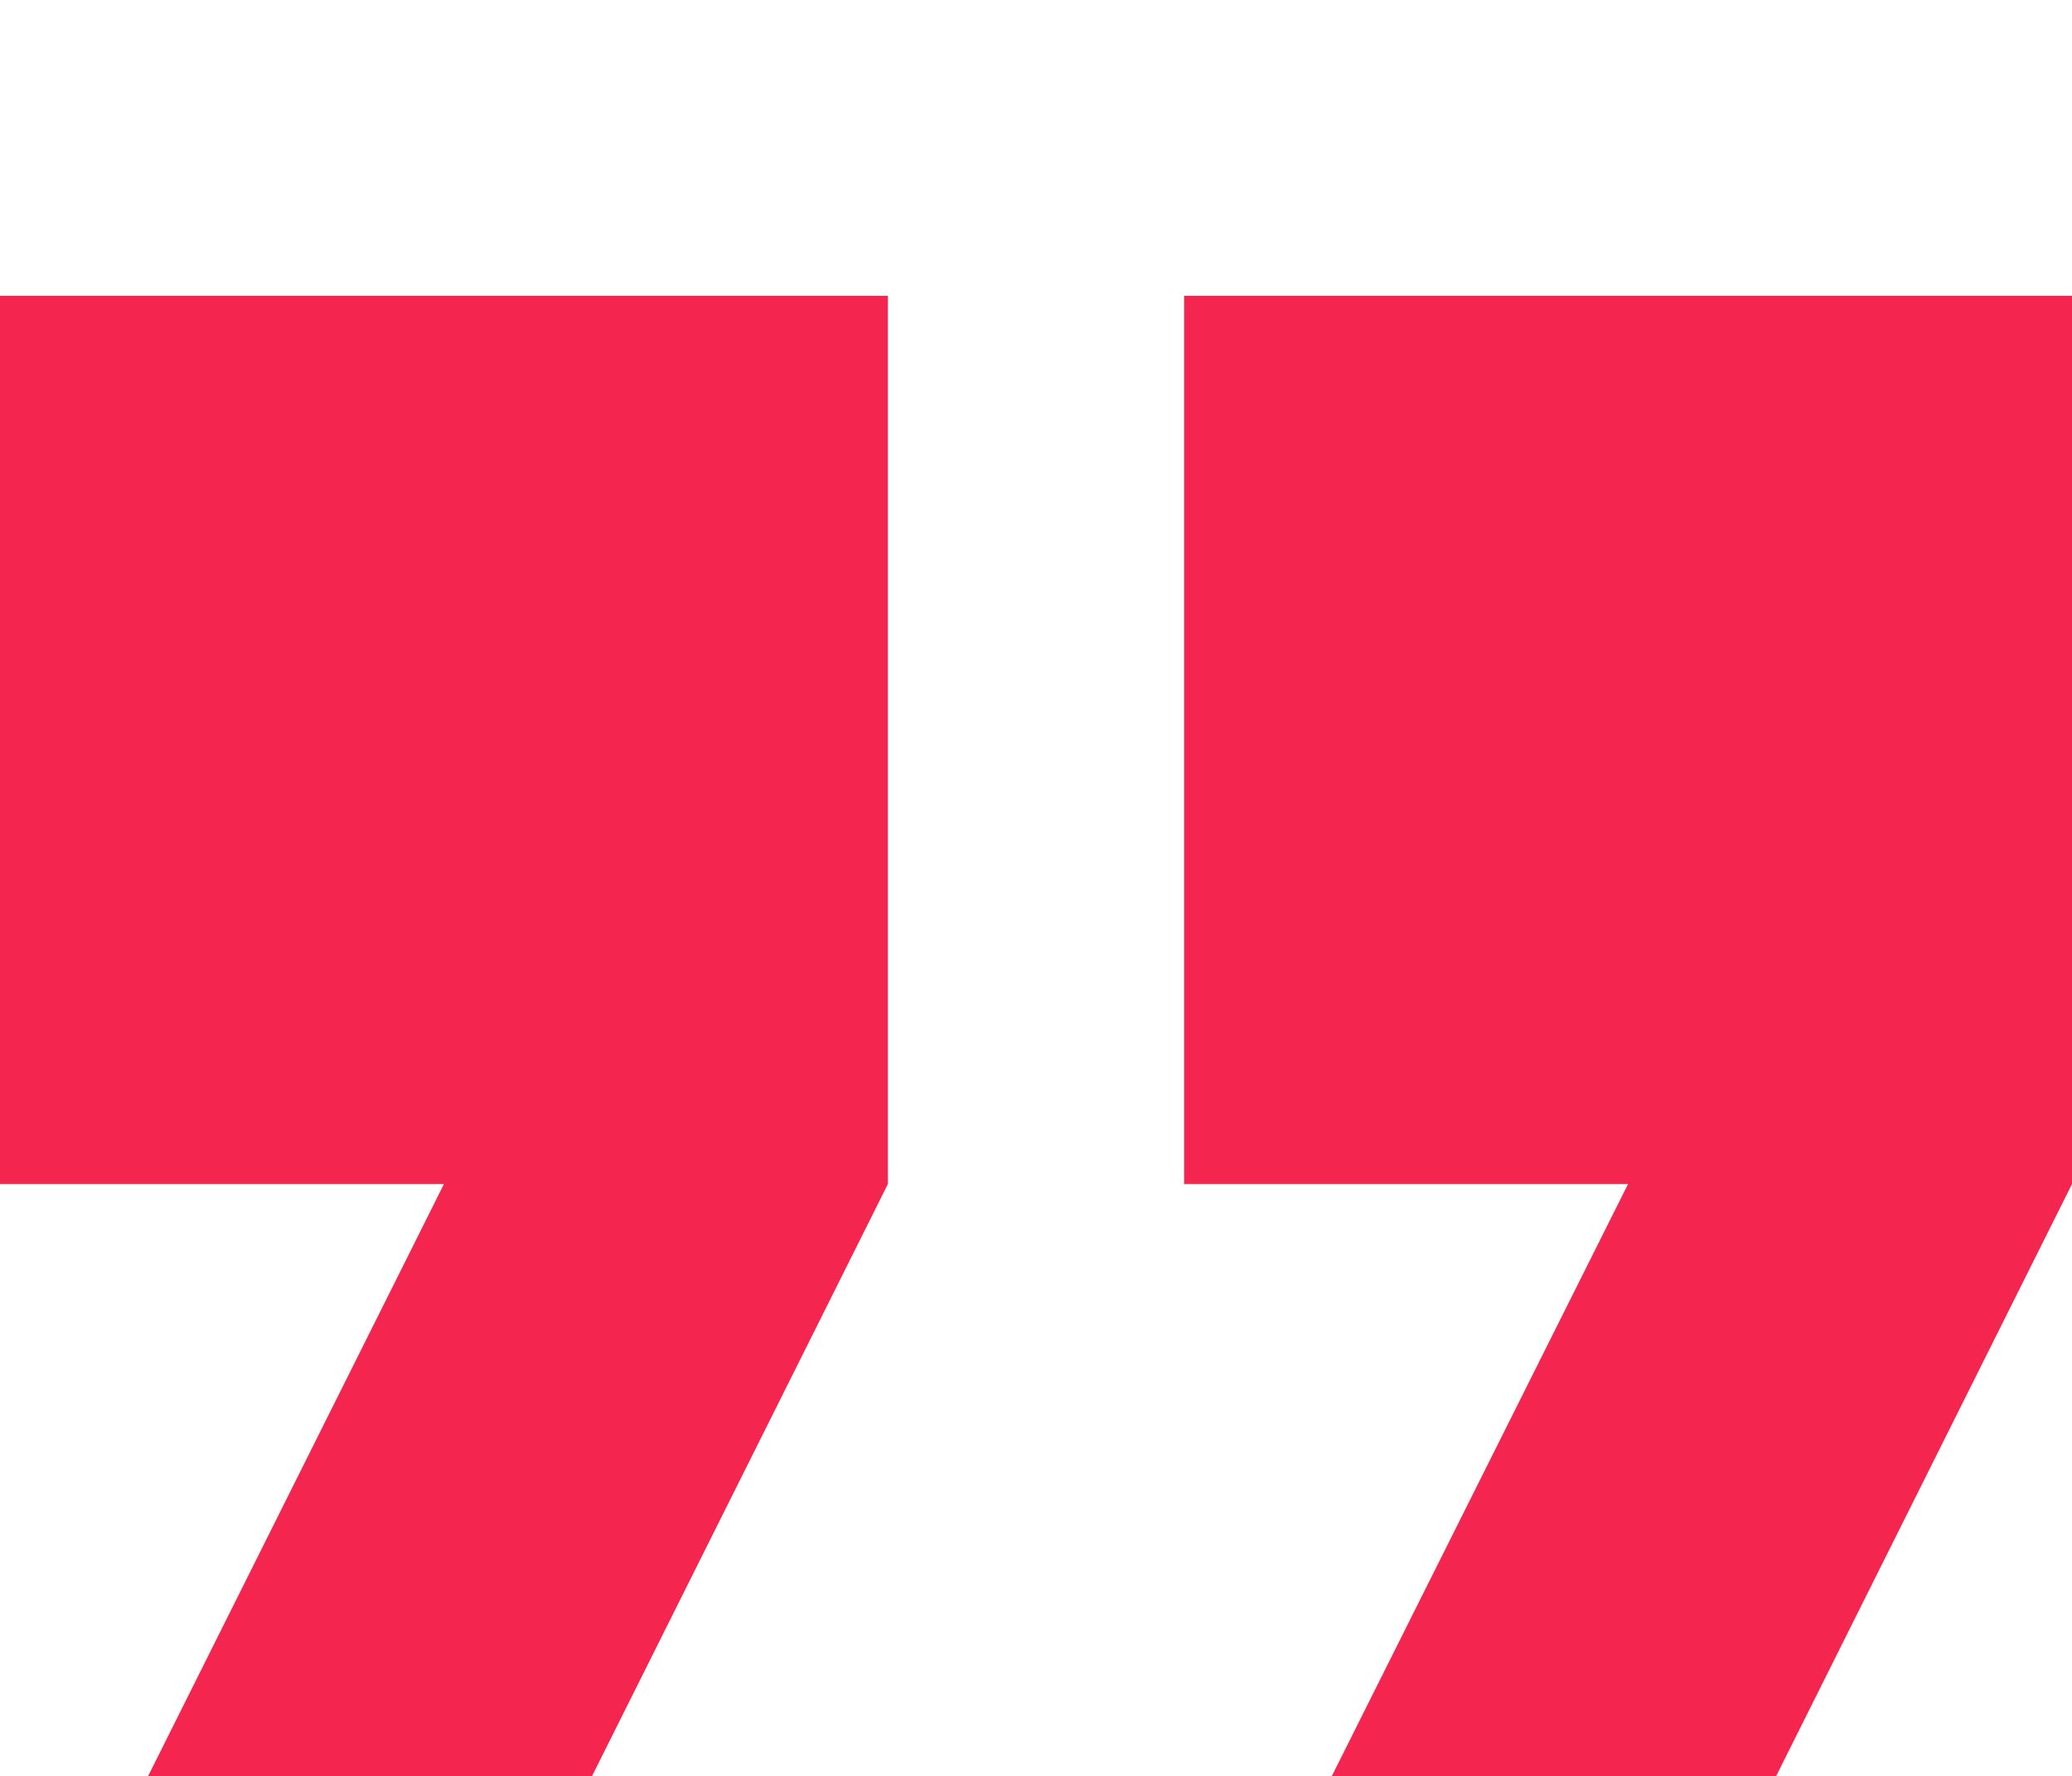
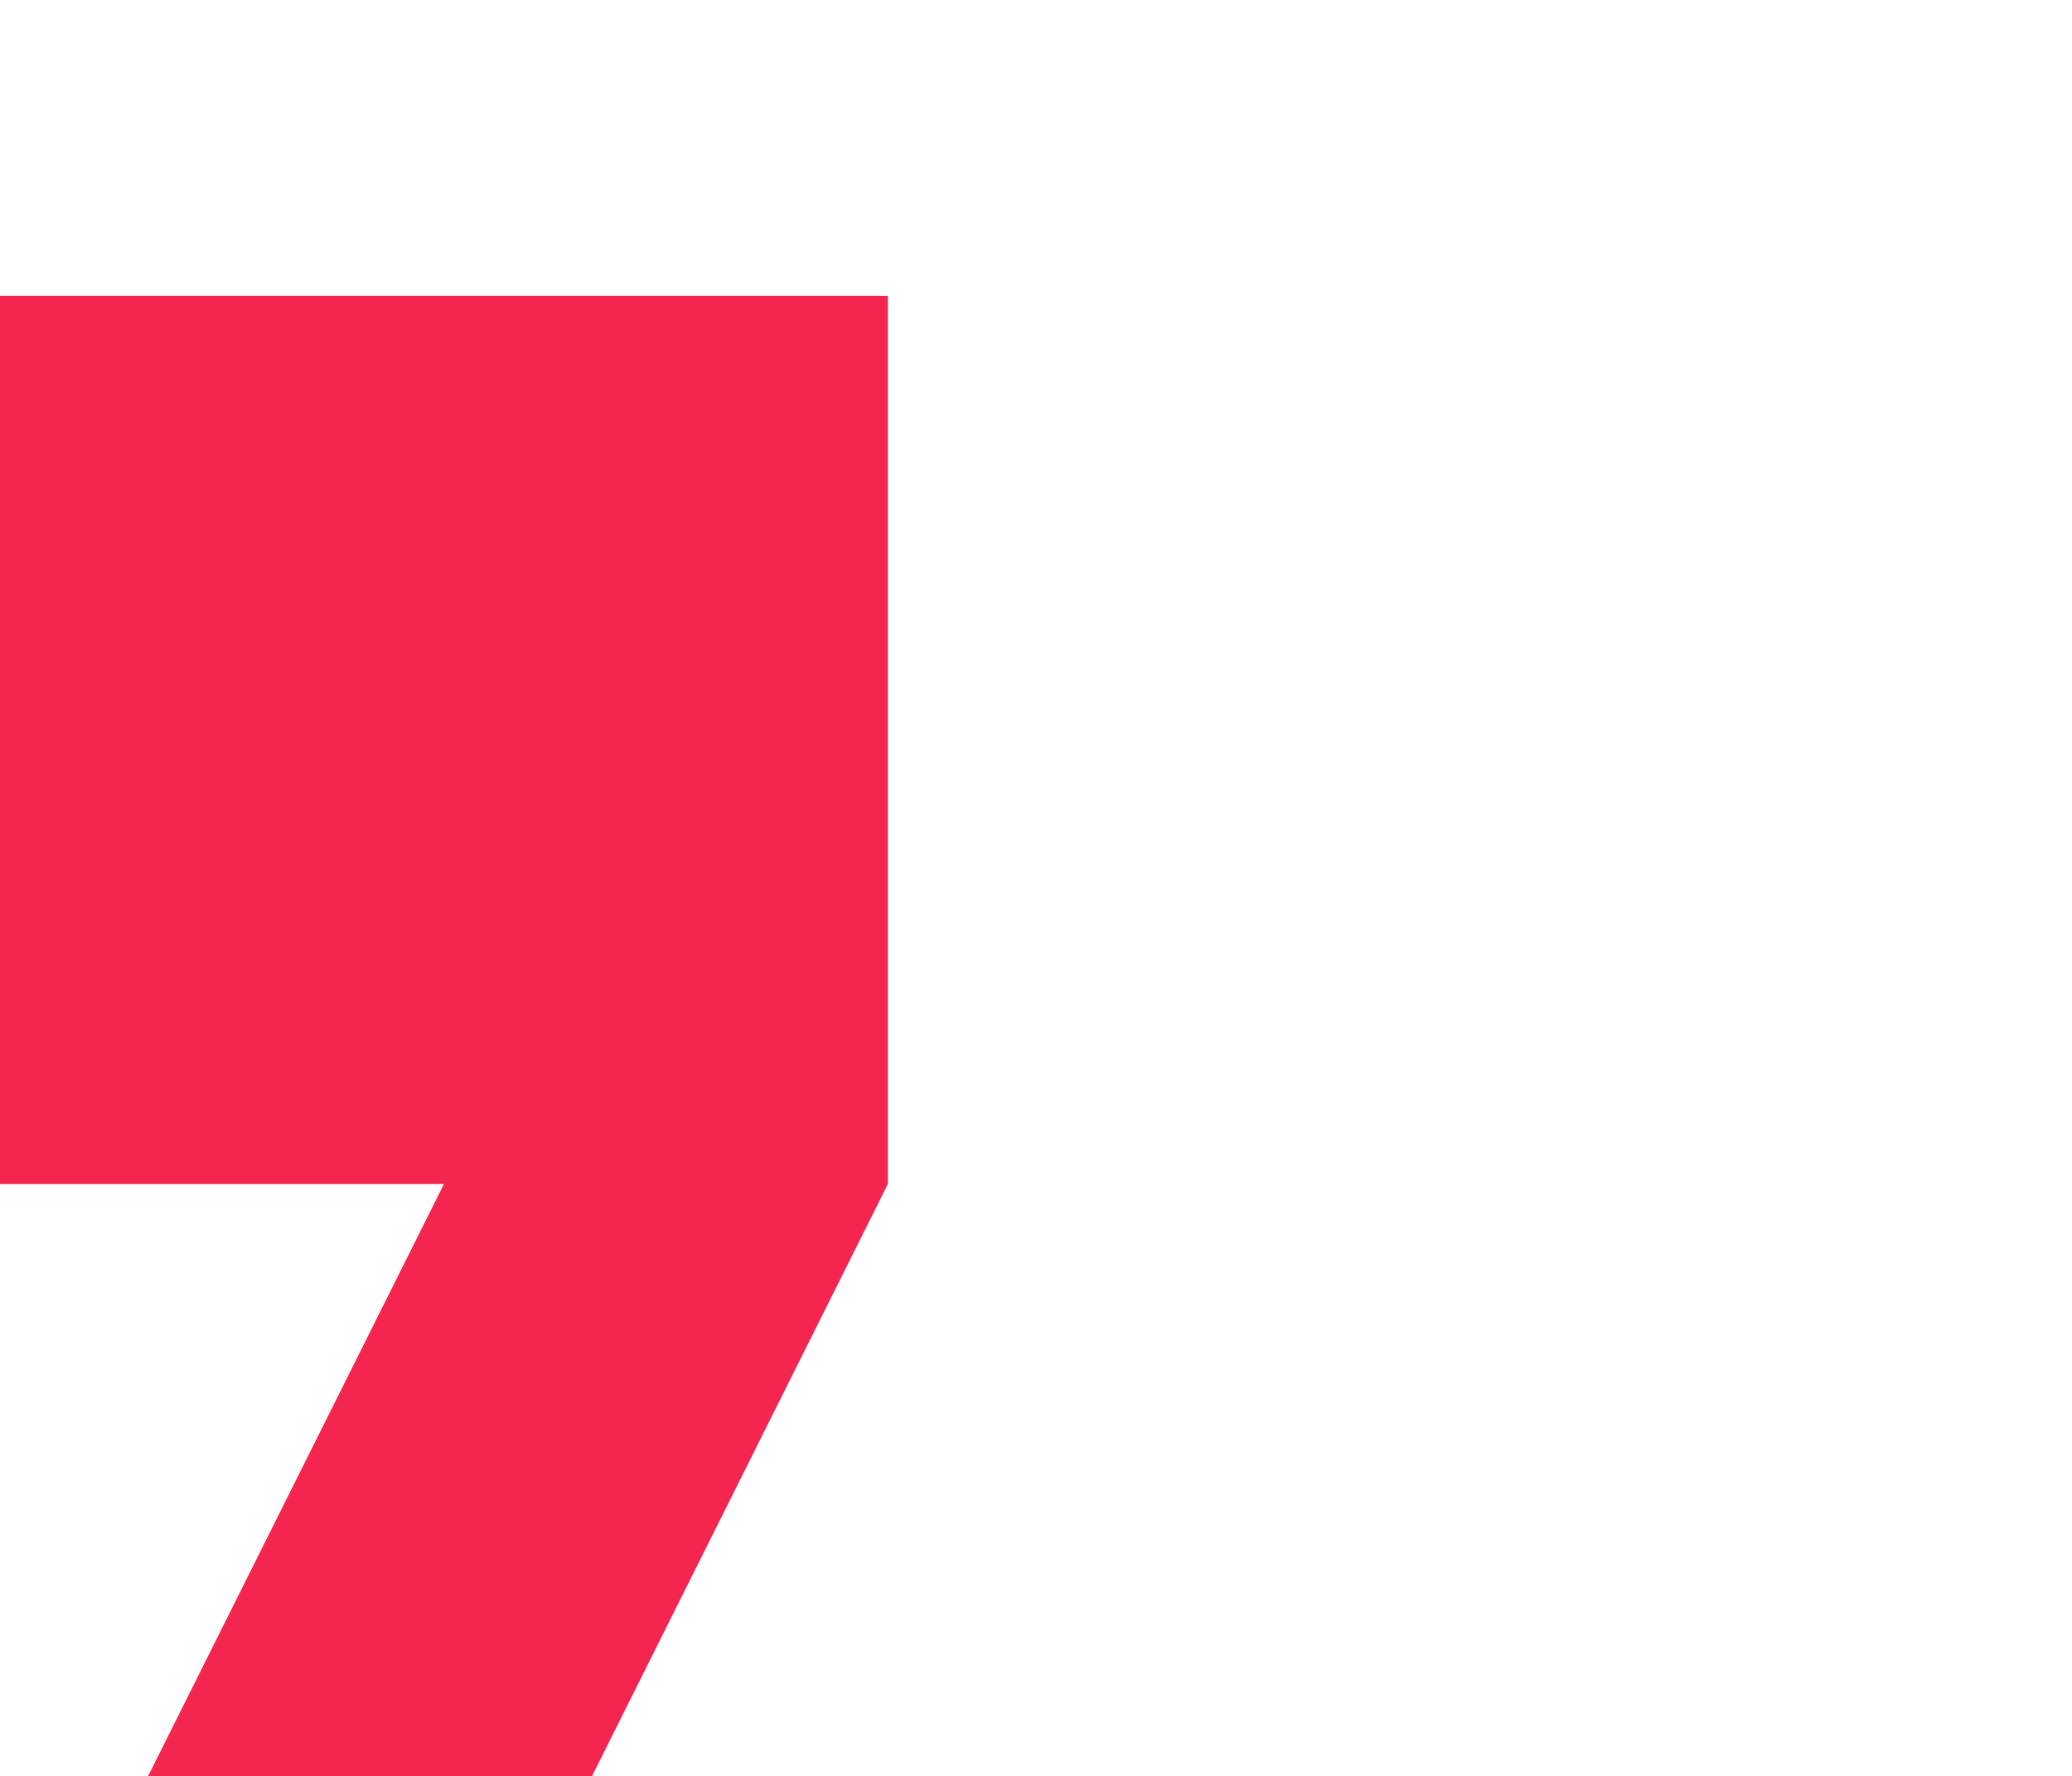
<svg xmlns="http://www.w3.org/2000/svg" version="1.1" id="Capa_1" x="0px" y="0px" viewBox="0 0 512 438.9" style="enable-background:new 0 0 512 438.9;" xml:space="preserve">
  <style type="text/css">
	.st0{fill:#F4254E;}
</style>
  <g>
    <g>
      <g>
        <g>
          <polygon class="st0" points="0,292.6 109.7,292.6 36.6,438.9 146.3,438.9 219.4,292.6 219.4,73.1 0,73.1     " />
-           <polygon class="st0" points="292.6,73.1 292.6,292.6 402.3,292.6 329.1,438.9 438.9,438.9 512,292.6 512,73.1     " />
        </g>
      </g>
    </g>
  </g>
</svg>